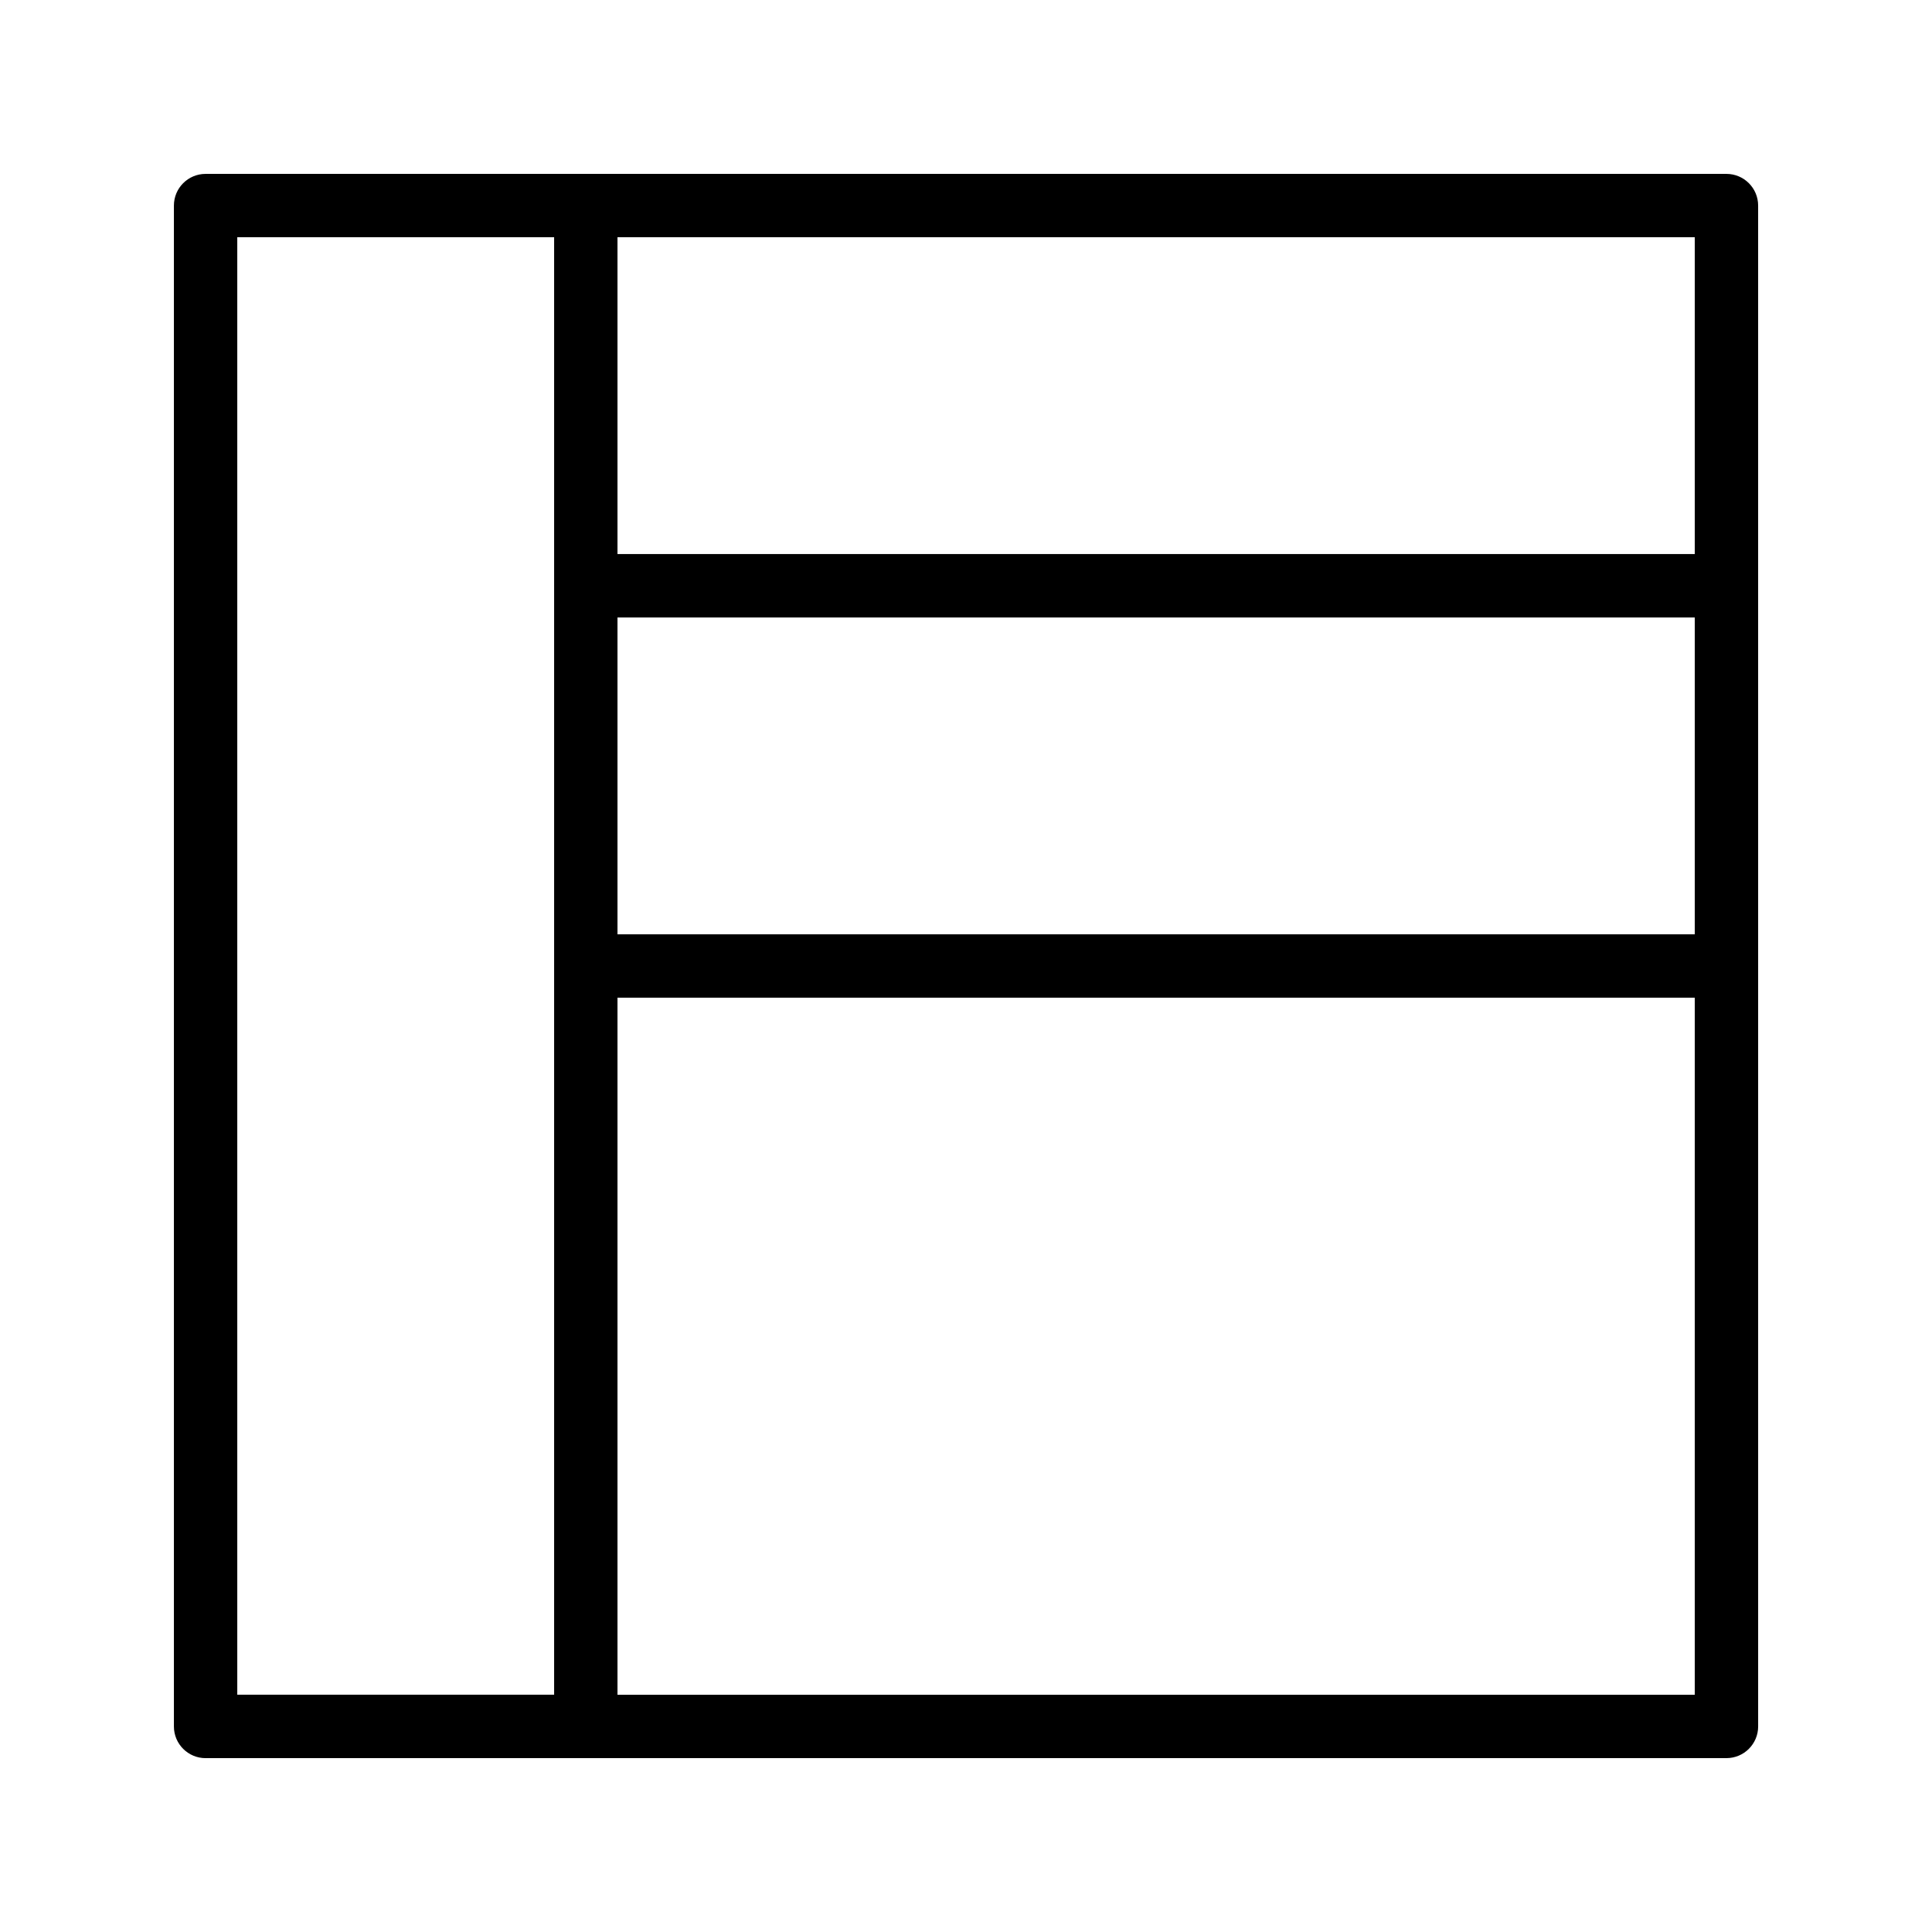
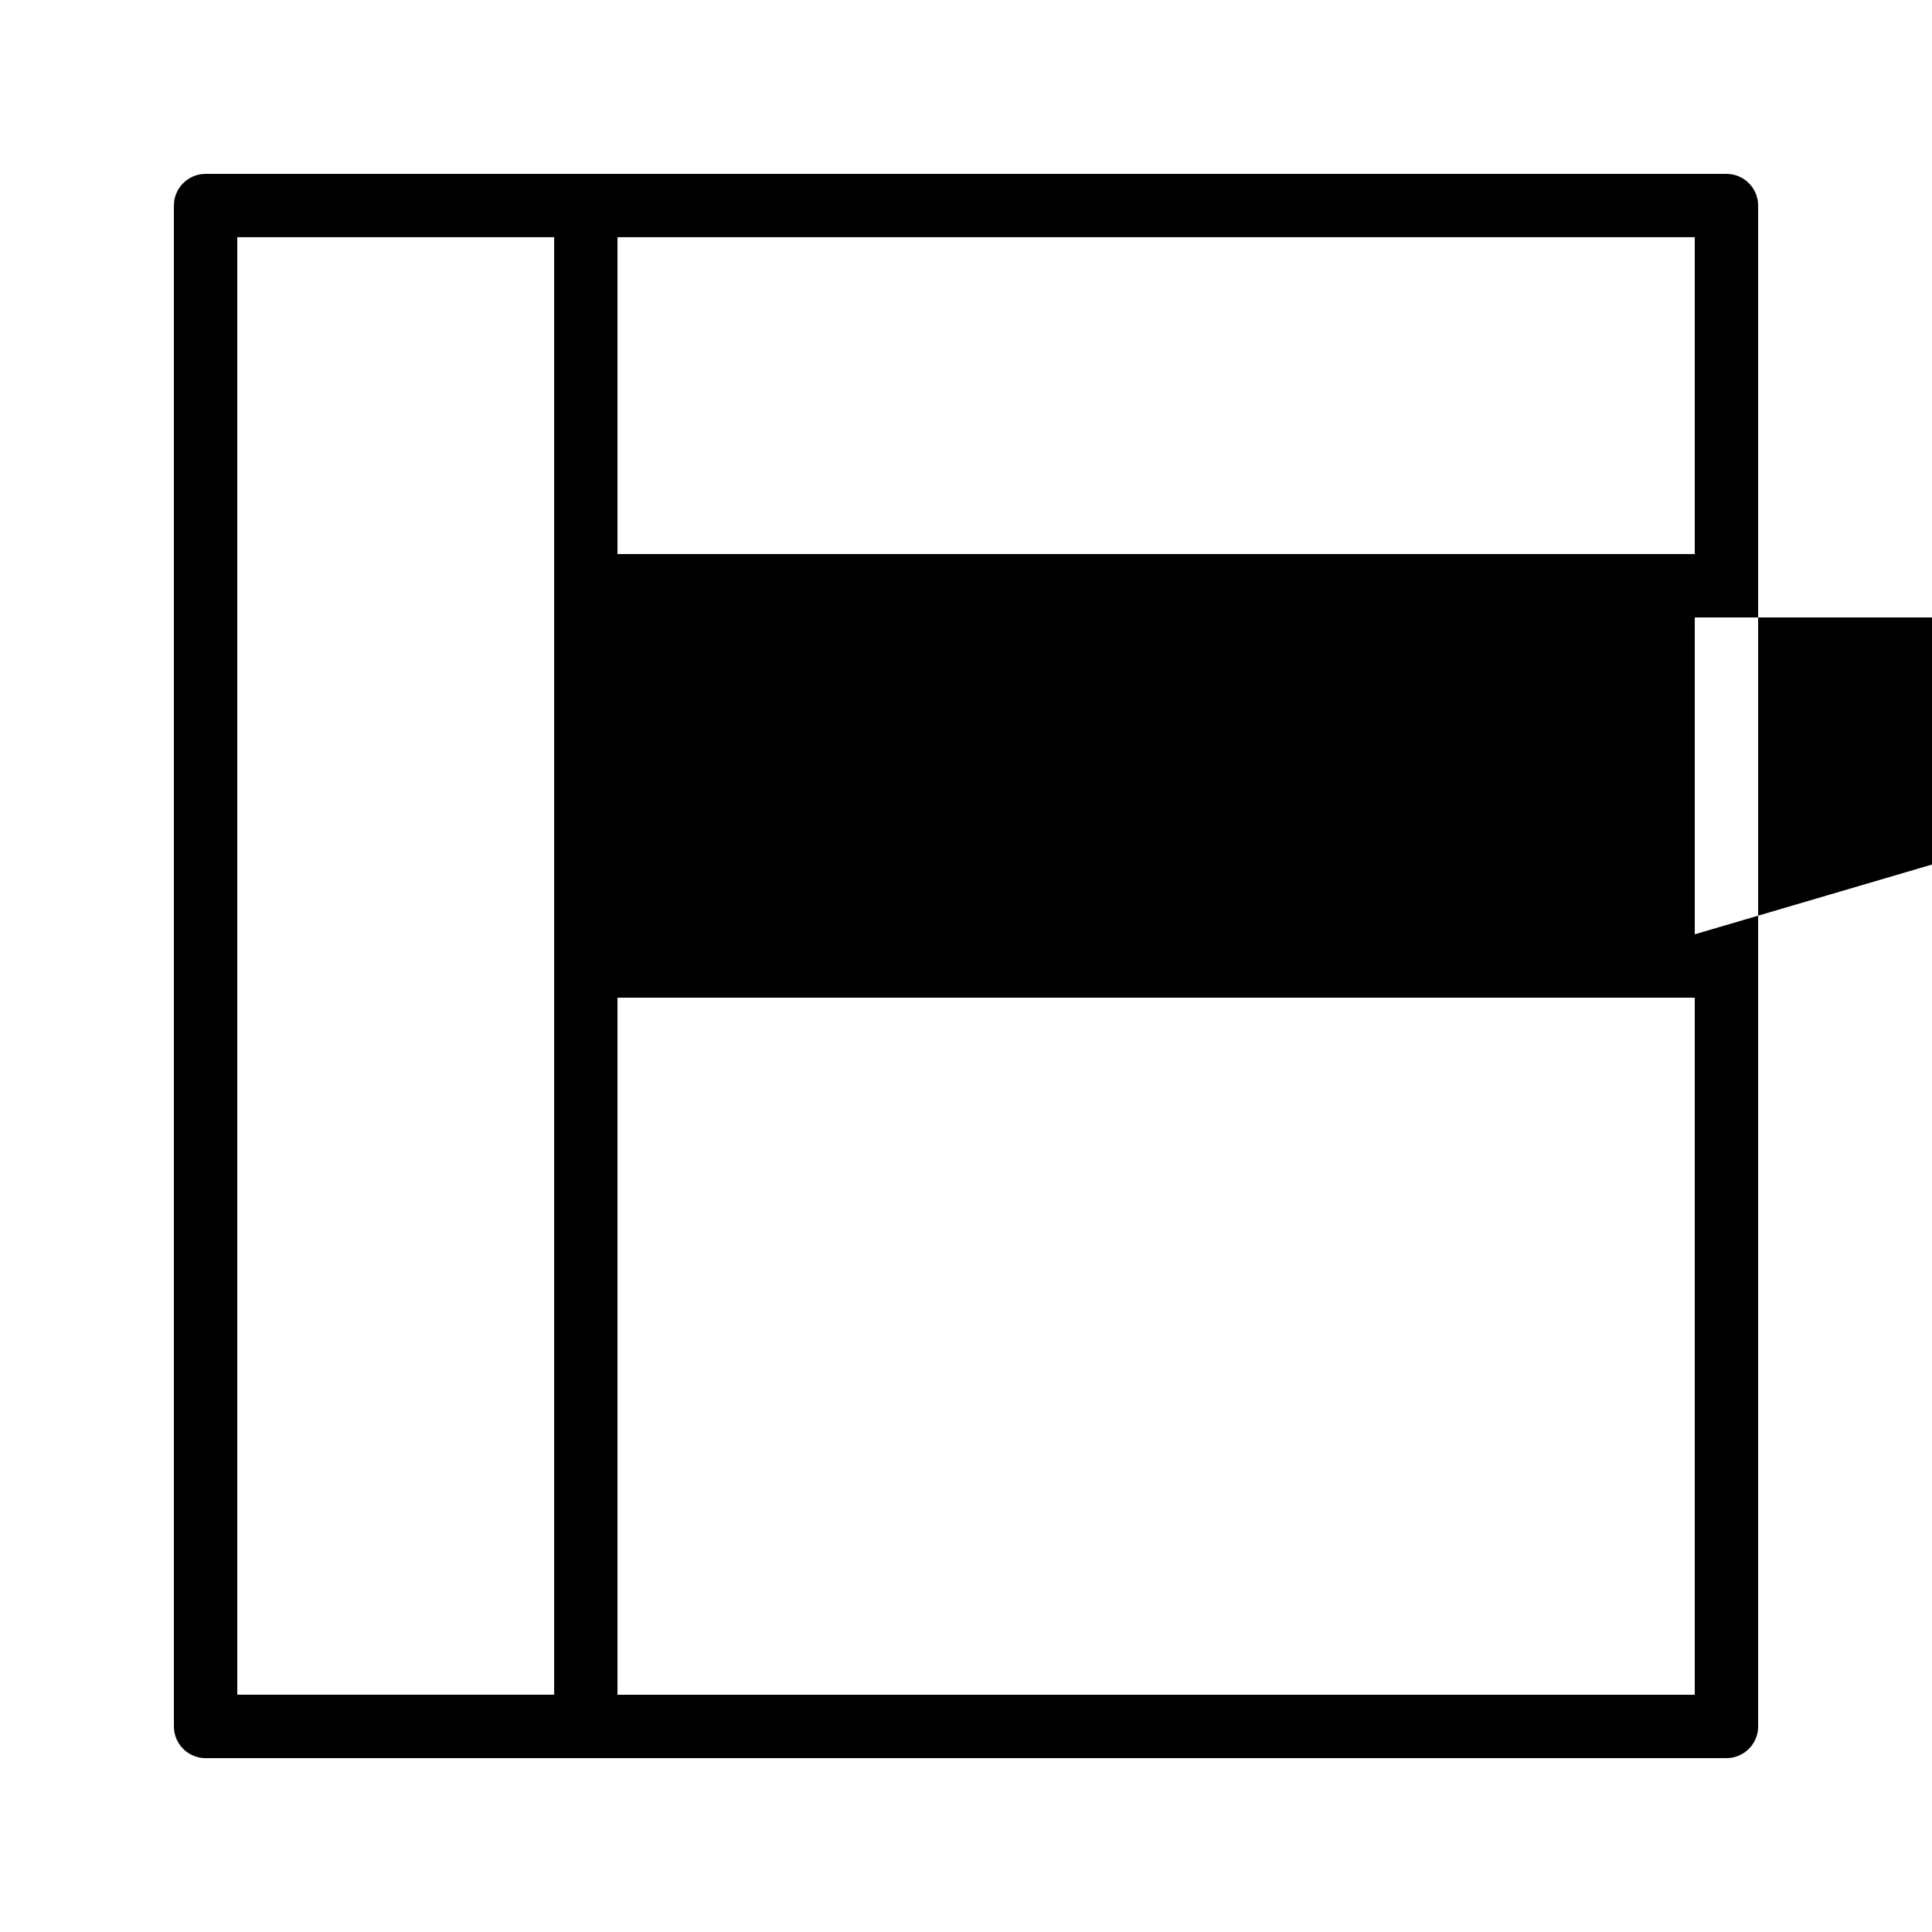
<svg xmlns="http://www.w3.org/2000/svg" fill="#000000" width="800px" height="800px" version="1.1" viewBox="144 144 512 512">
-   <path d="m198.48 609.92h403.05c4.637 0 8.398-3.758 8.398-8.398l-0.004-403.04c0-4.637-3.758-8.398-8.398-8.398h-403.04c-4.641 0-8.398 3.758-8.398 8.398v403.05c0 4.637 3.758 8.395 8.398 8.395zm394.65-218.32h-285.49v-83.969h285.49zm-285.49 201.52v-184.73h285.49v184.73zm285.49-302.29h-285.49v-83.969h285.49zm-386.25-83.969h83.969v92.344c0 0.008-0.004 0.016-0.004 0.023 0 0.004 0.004 0.012 0.004 0.02v100.72c0 0.004-0.004 0.012-0.004 0.02 0 0.004 0.004 0.012 0.004 0.02v193.11h-83.969z" />
+   <path d="m198.48 609.92h403.05c4.637 0 8.398-3.758 8.398-8.398l-0.004-403.04c0-4.637-3.758-8.398-8.398-8.398h-403.04c-4.641 0-8.398 3.758-8.398 8.398v403.05c0 4.637 3.758 8.395 8.398 8.395zm394.65-218.32v-83.969h285.49zm-285.49 201.52v-184.73h285.49v184.73zm285.49-302.29h-285.49v-83.969h285.49zm-386.25-83.969h83.969v92.344c0 0.008-0.004 0.016-0.004 0.023 0 0.004 0.004 0.012 0.004 0.02v100.72c0 0.004-0.004 0.012-0.004 0.02 0 0.004 0.004 0.012 0.004 0.02v193.11h-83.969z" />
</svg>